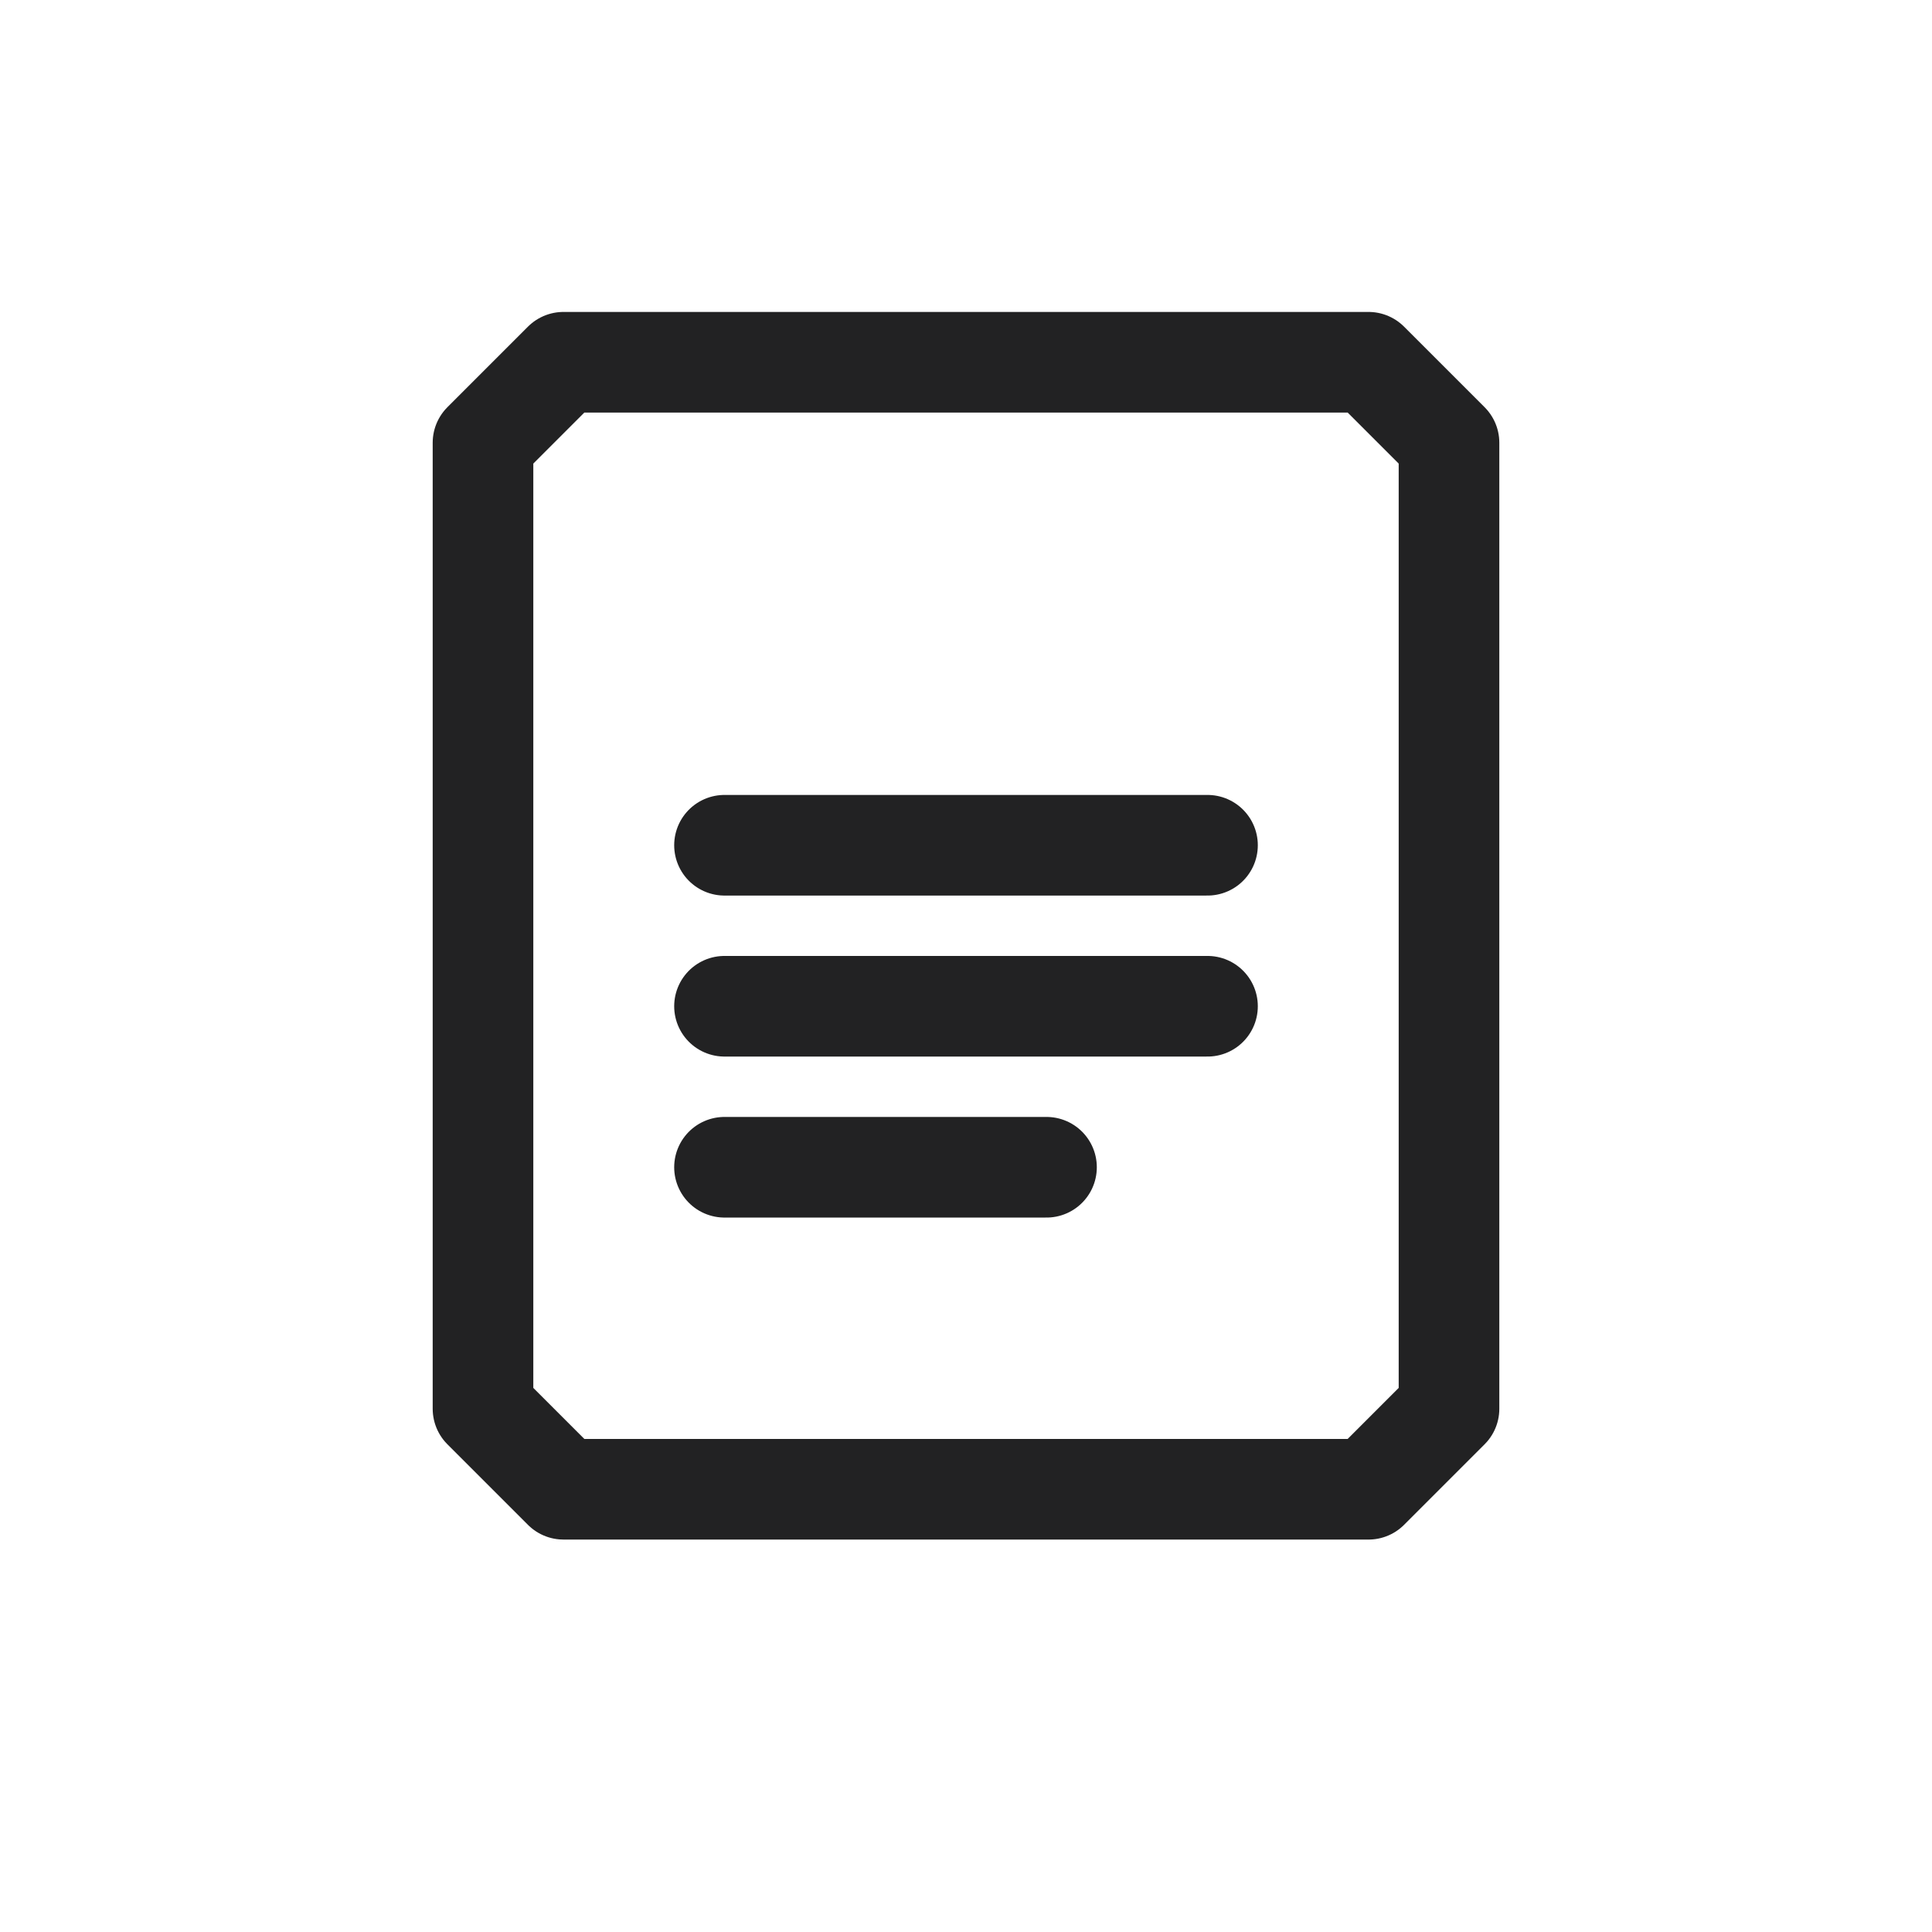
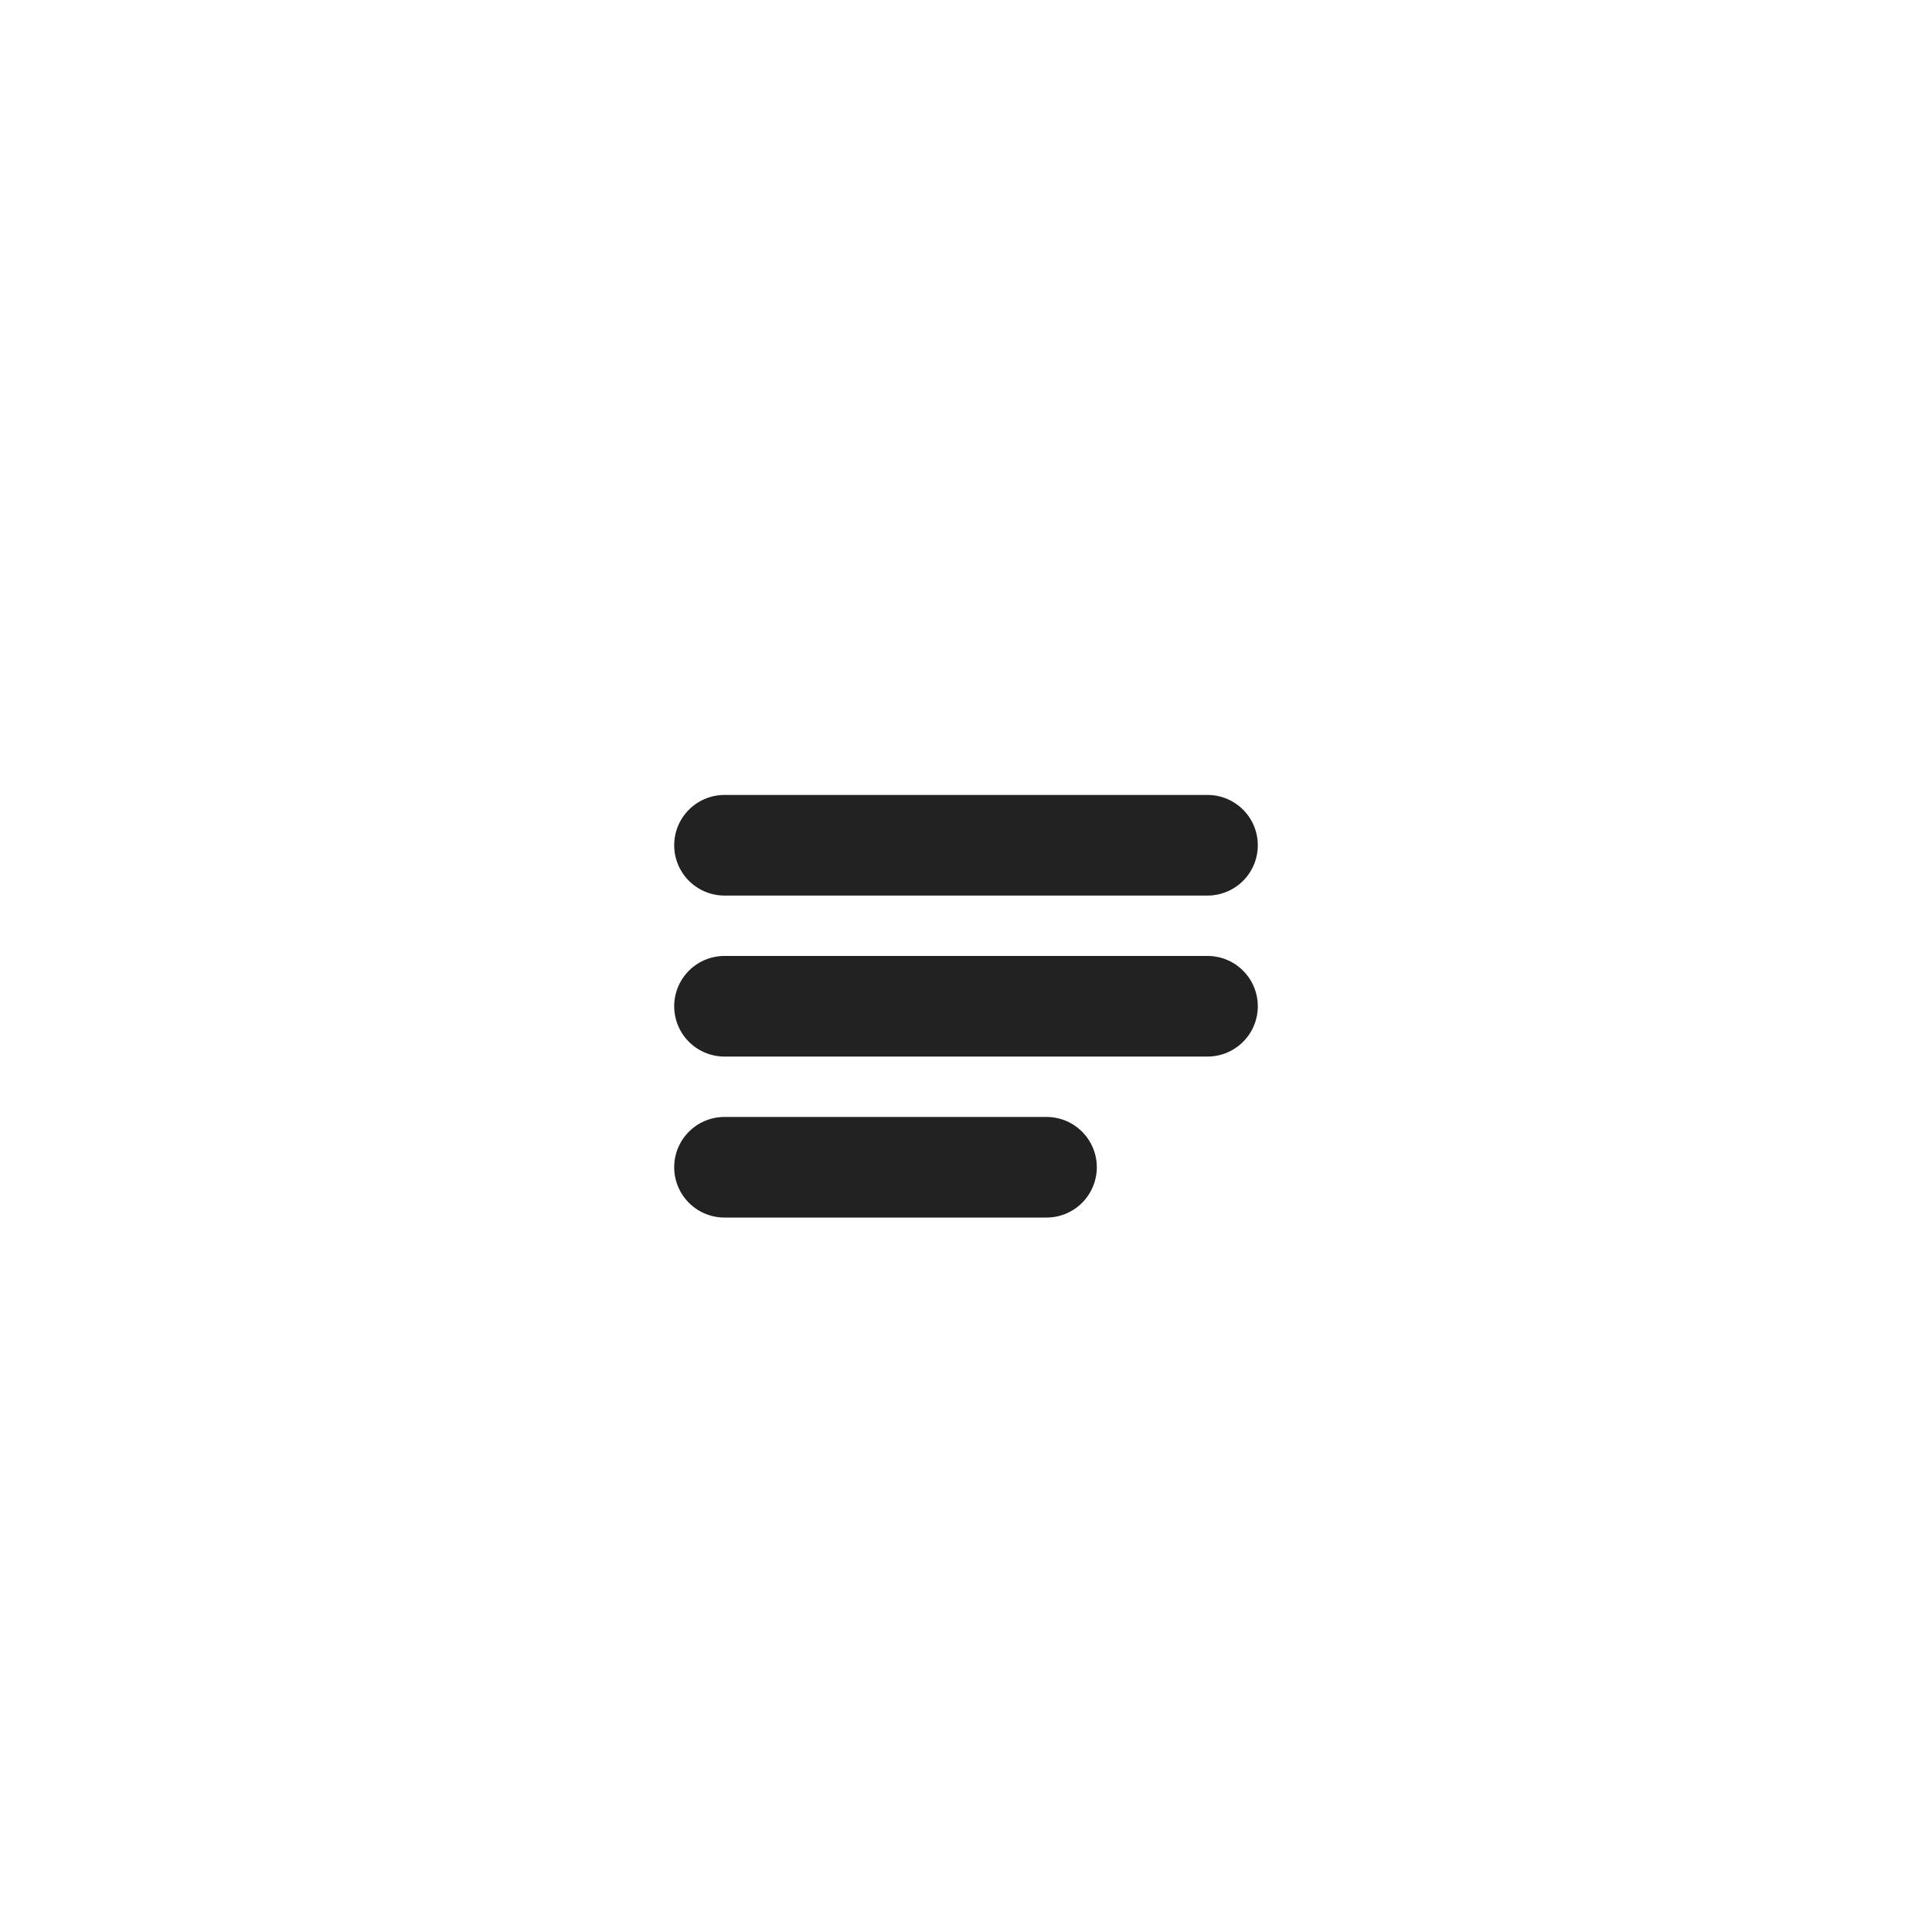
<svg xmlns="http://www.w3.org/2000/svg" width="48" height="48" fill="none" stroke="#222223" stroke-width="2.5" stroke-linecap="round" stroke-linejoin="round">
-   <path d="M14 9h20l2 2v24l-2 2H14l-2-2V11l2-2z" />
  <path d="M18 21h12M18 25h12M18 29h8" />
</svg>